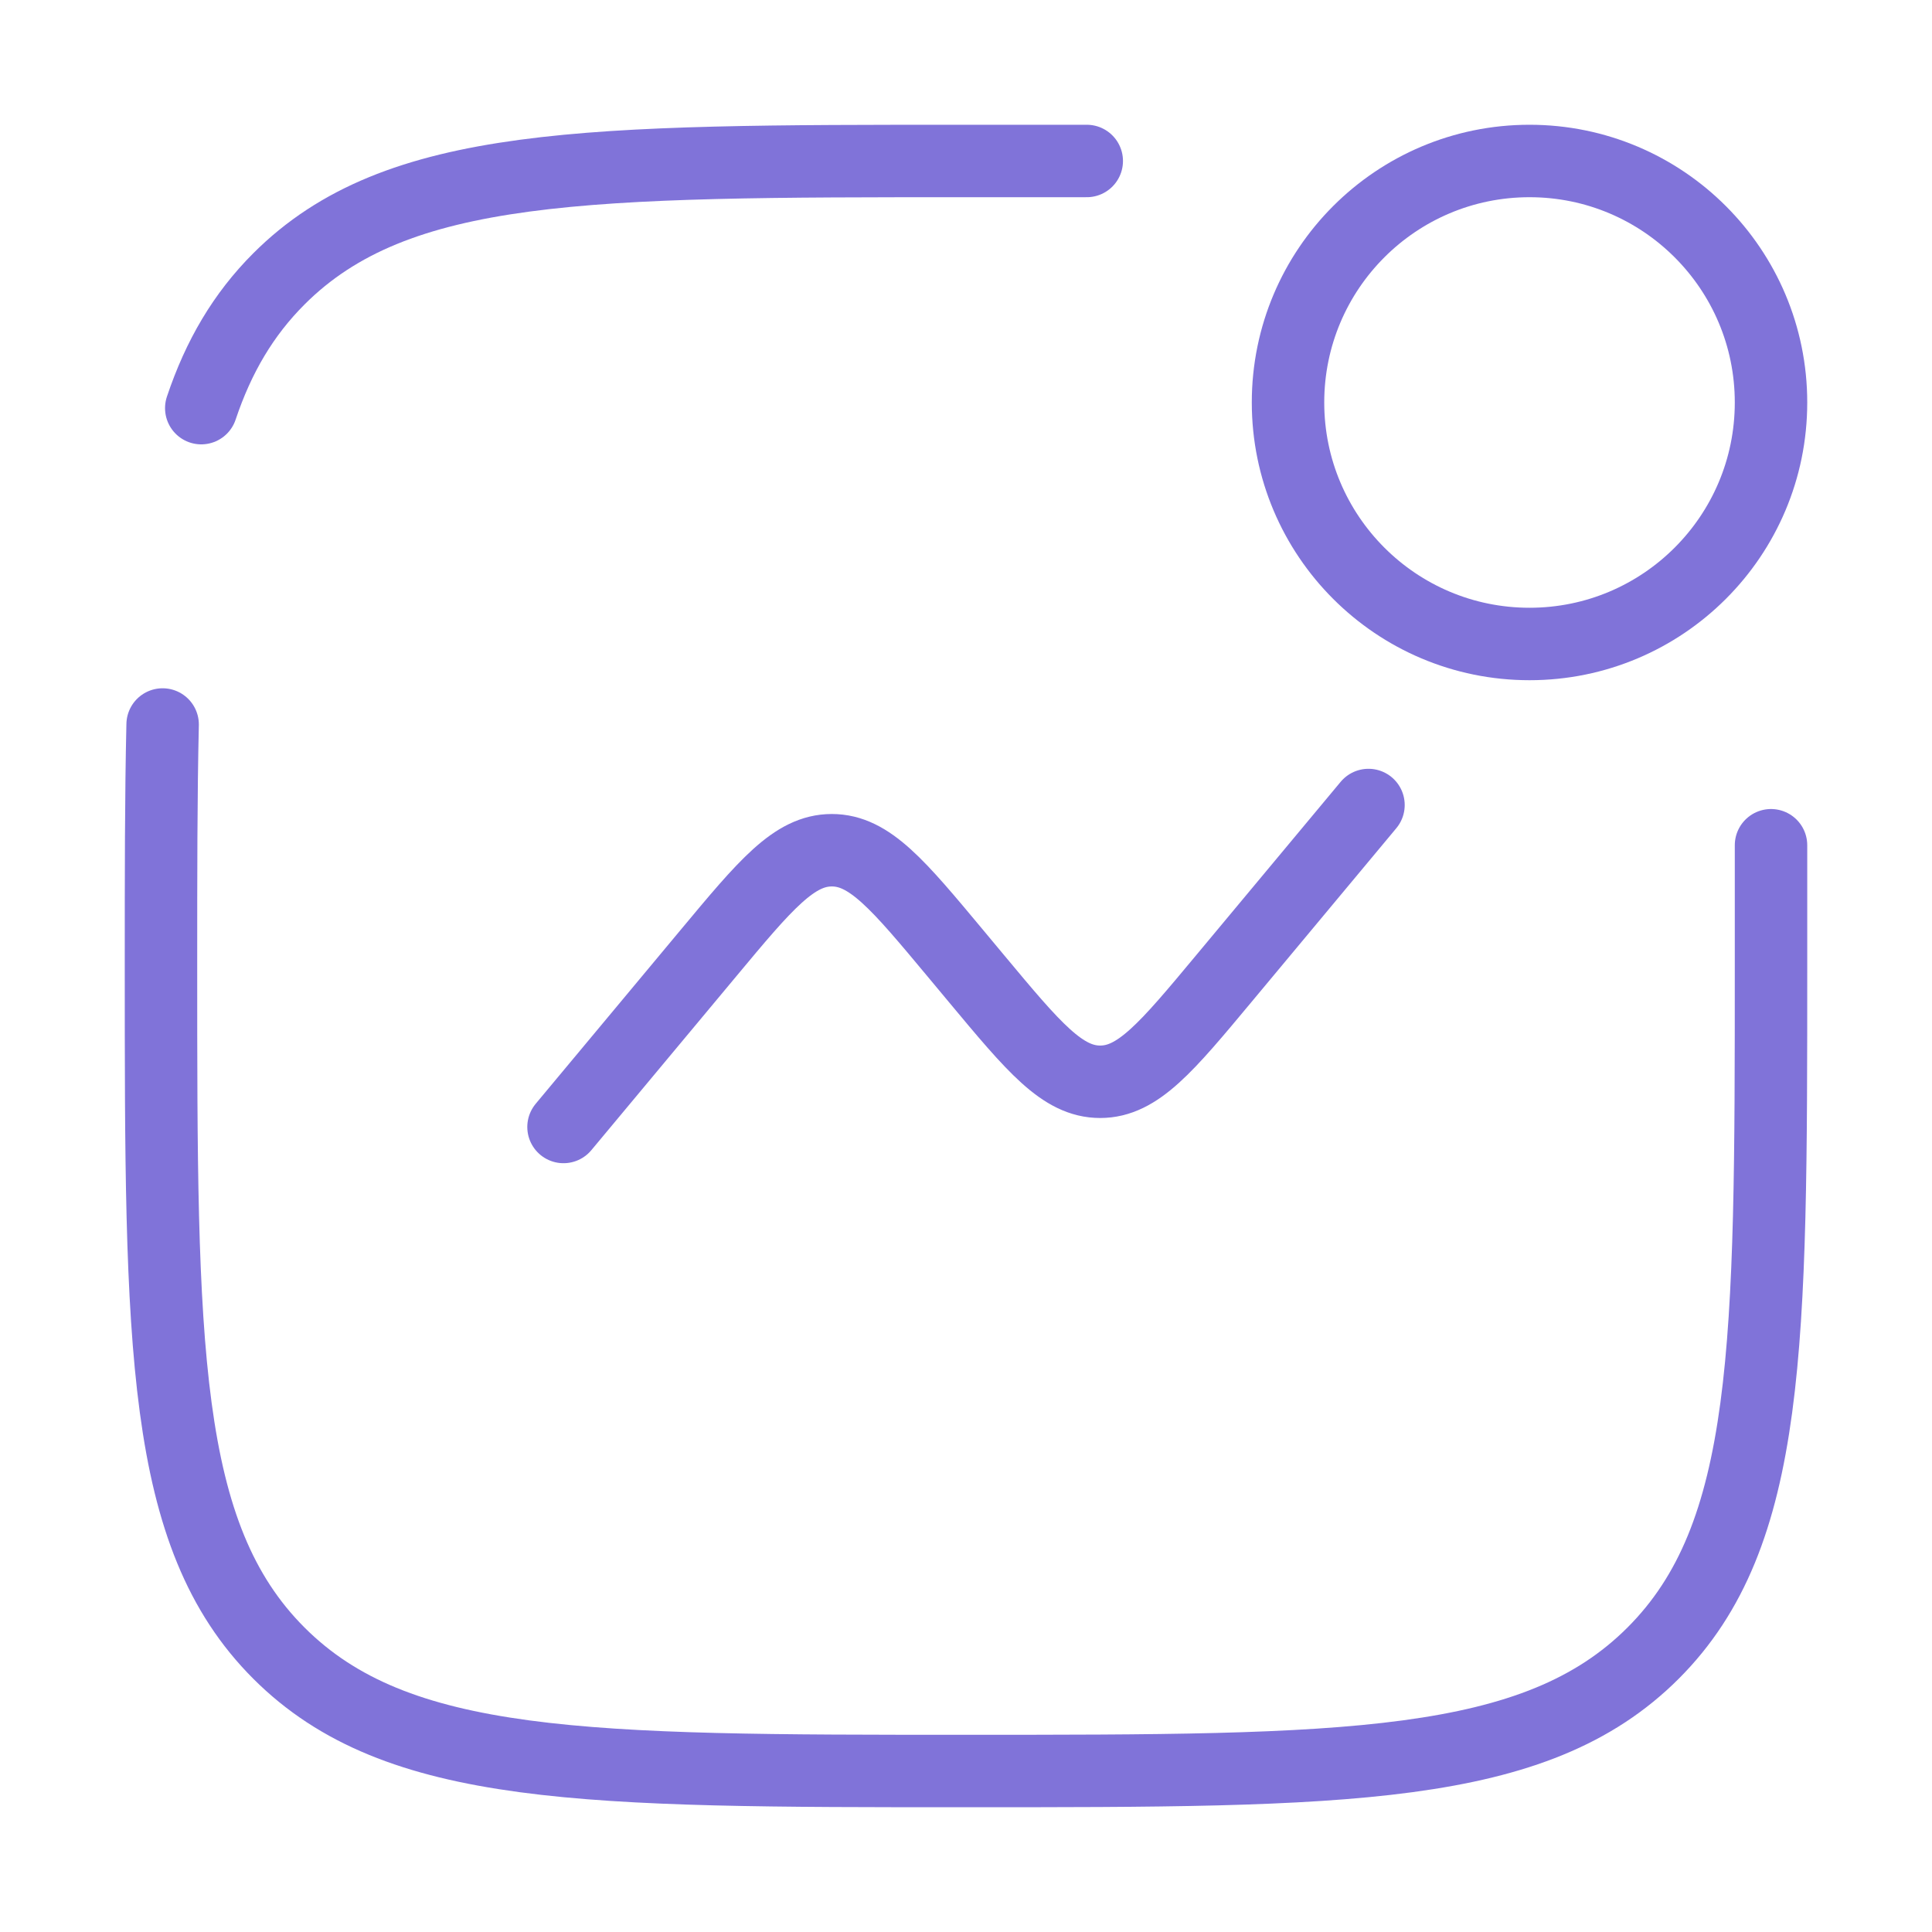
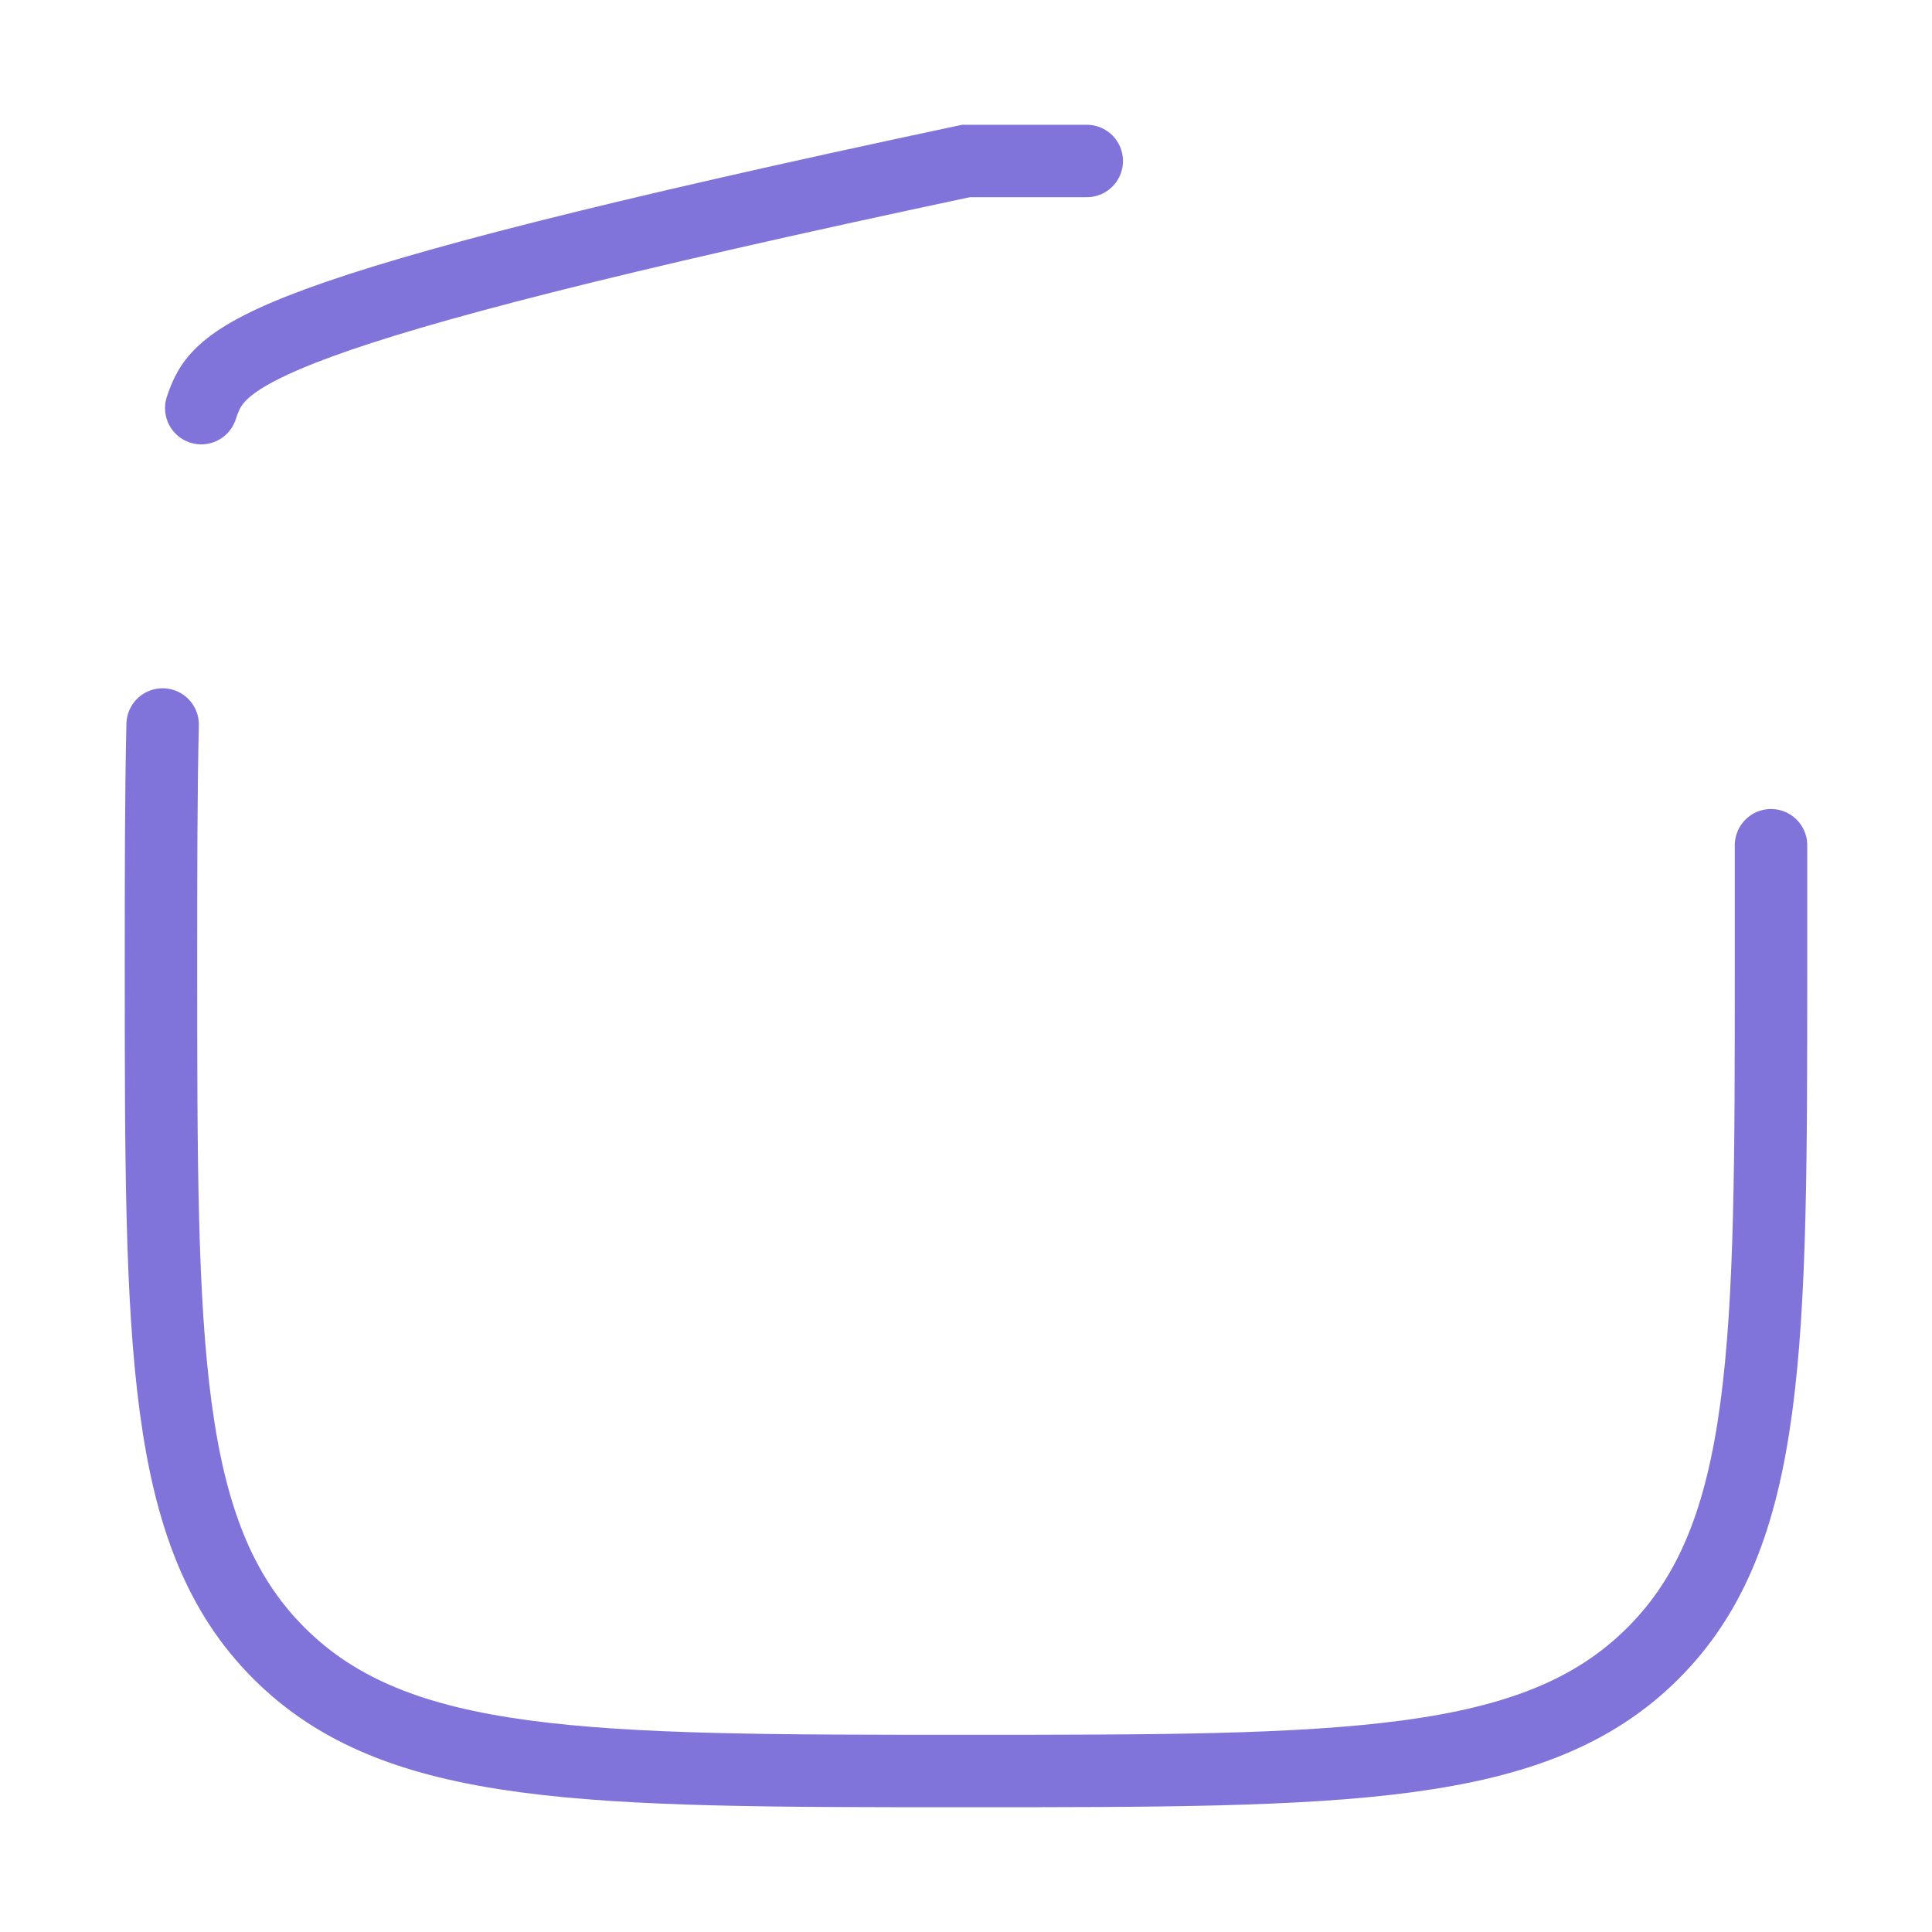
<svg xmlns="http://www.w3.org/2000/svg" width="40" height="40" viewBox="0 0 40 40" fill="none">
-   <path d="M36.667 17.5V20C36.667 27.857 36.667 31.785 34.226 34.226C31.785 36.667 27.857 36.667 20 36.667C12.143 36.667 8.215 36.667 5.774 34.226C3.333 31.785 3.333 27.857 3.333 20C3.333 18.119 3.333 16.464 3.367 15M22.5 3.333H20C12.143 3.333 8.215 3.333 5.774 5.774C5.039 6.509 4.526 7.379 4.167 8.45" stroke="#8073D9" stroke-width="1.5" stroke-linecap="round" />
-   <path d="M11.667 23.333L14.662 19.74C15.848 18.316 16.442 17.603 17.222 17.603C18.003 17.603 18.596 18.316 19.783 19.74L20.217 20.261C21.404 21.685 21.997 22.397 22.778 22.397C23.558 22.397 24.152 21.685 25.338 20.261L28.333 16.667" stroke="#8073D9" stroke-width="1.5" stroke-linecap="round" />
-   <ellipse cx="31.667" cy="8.333" rx="5" ry="5" stroke="#8073D9" stroke-width="1.5" />
+   <path d="M36.667 17.5V20C36.667 27.857 36.667 31.785 34.226 34.226C31.785 36.667 27.857 36.667 20 36.667C12.143 36.667 8.215 36.667 5.774 34.226C3.333 31.785 3.333 27.857 3.333 20C3.333 18.119 3.333 16.464 3.367 15M22.5 3.333H20C5.039 6.509 4.526 7.379 4.167 8.45" stroke="#8073D9" stroke-width="1.5" stroke-linecap="round" />
</svg>